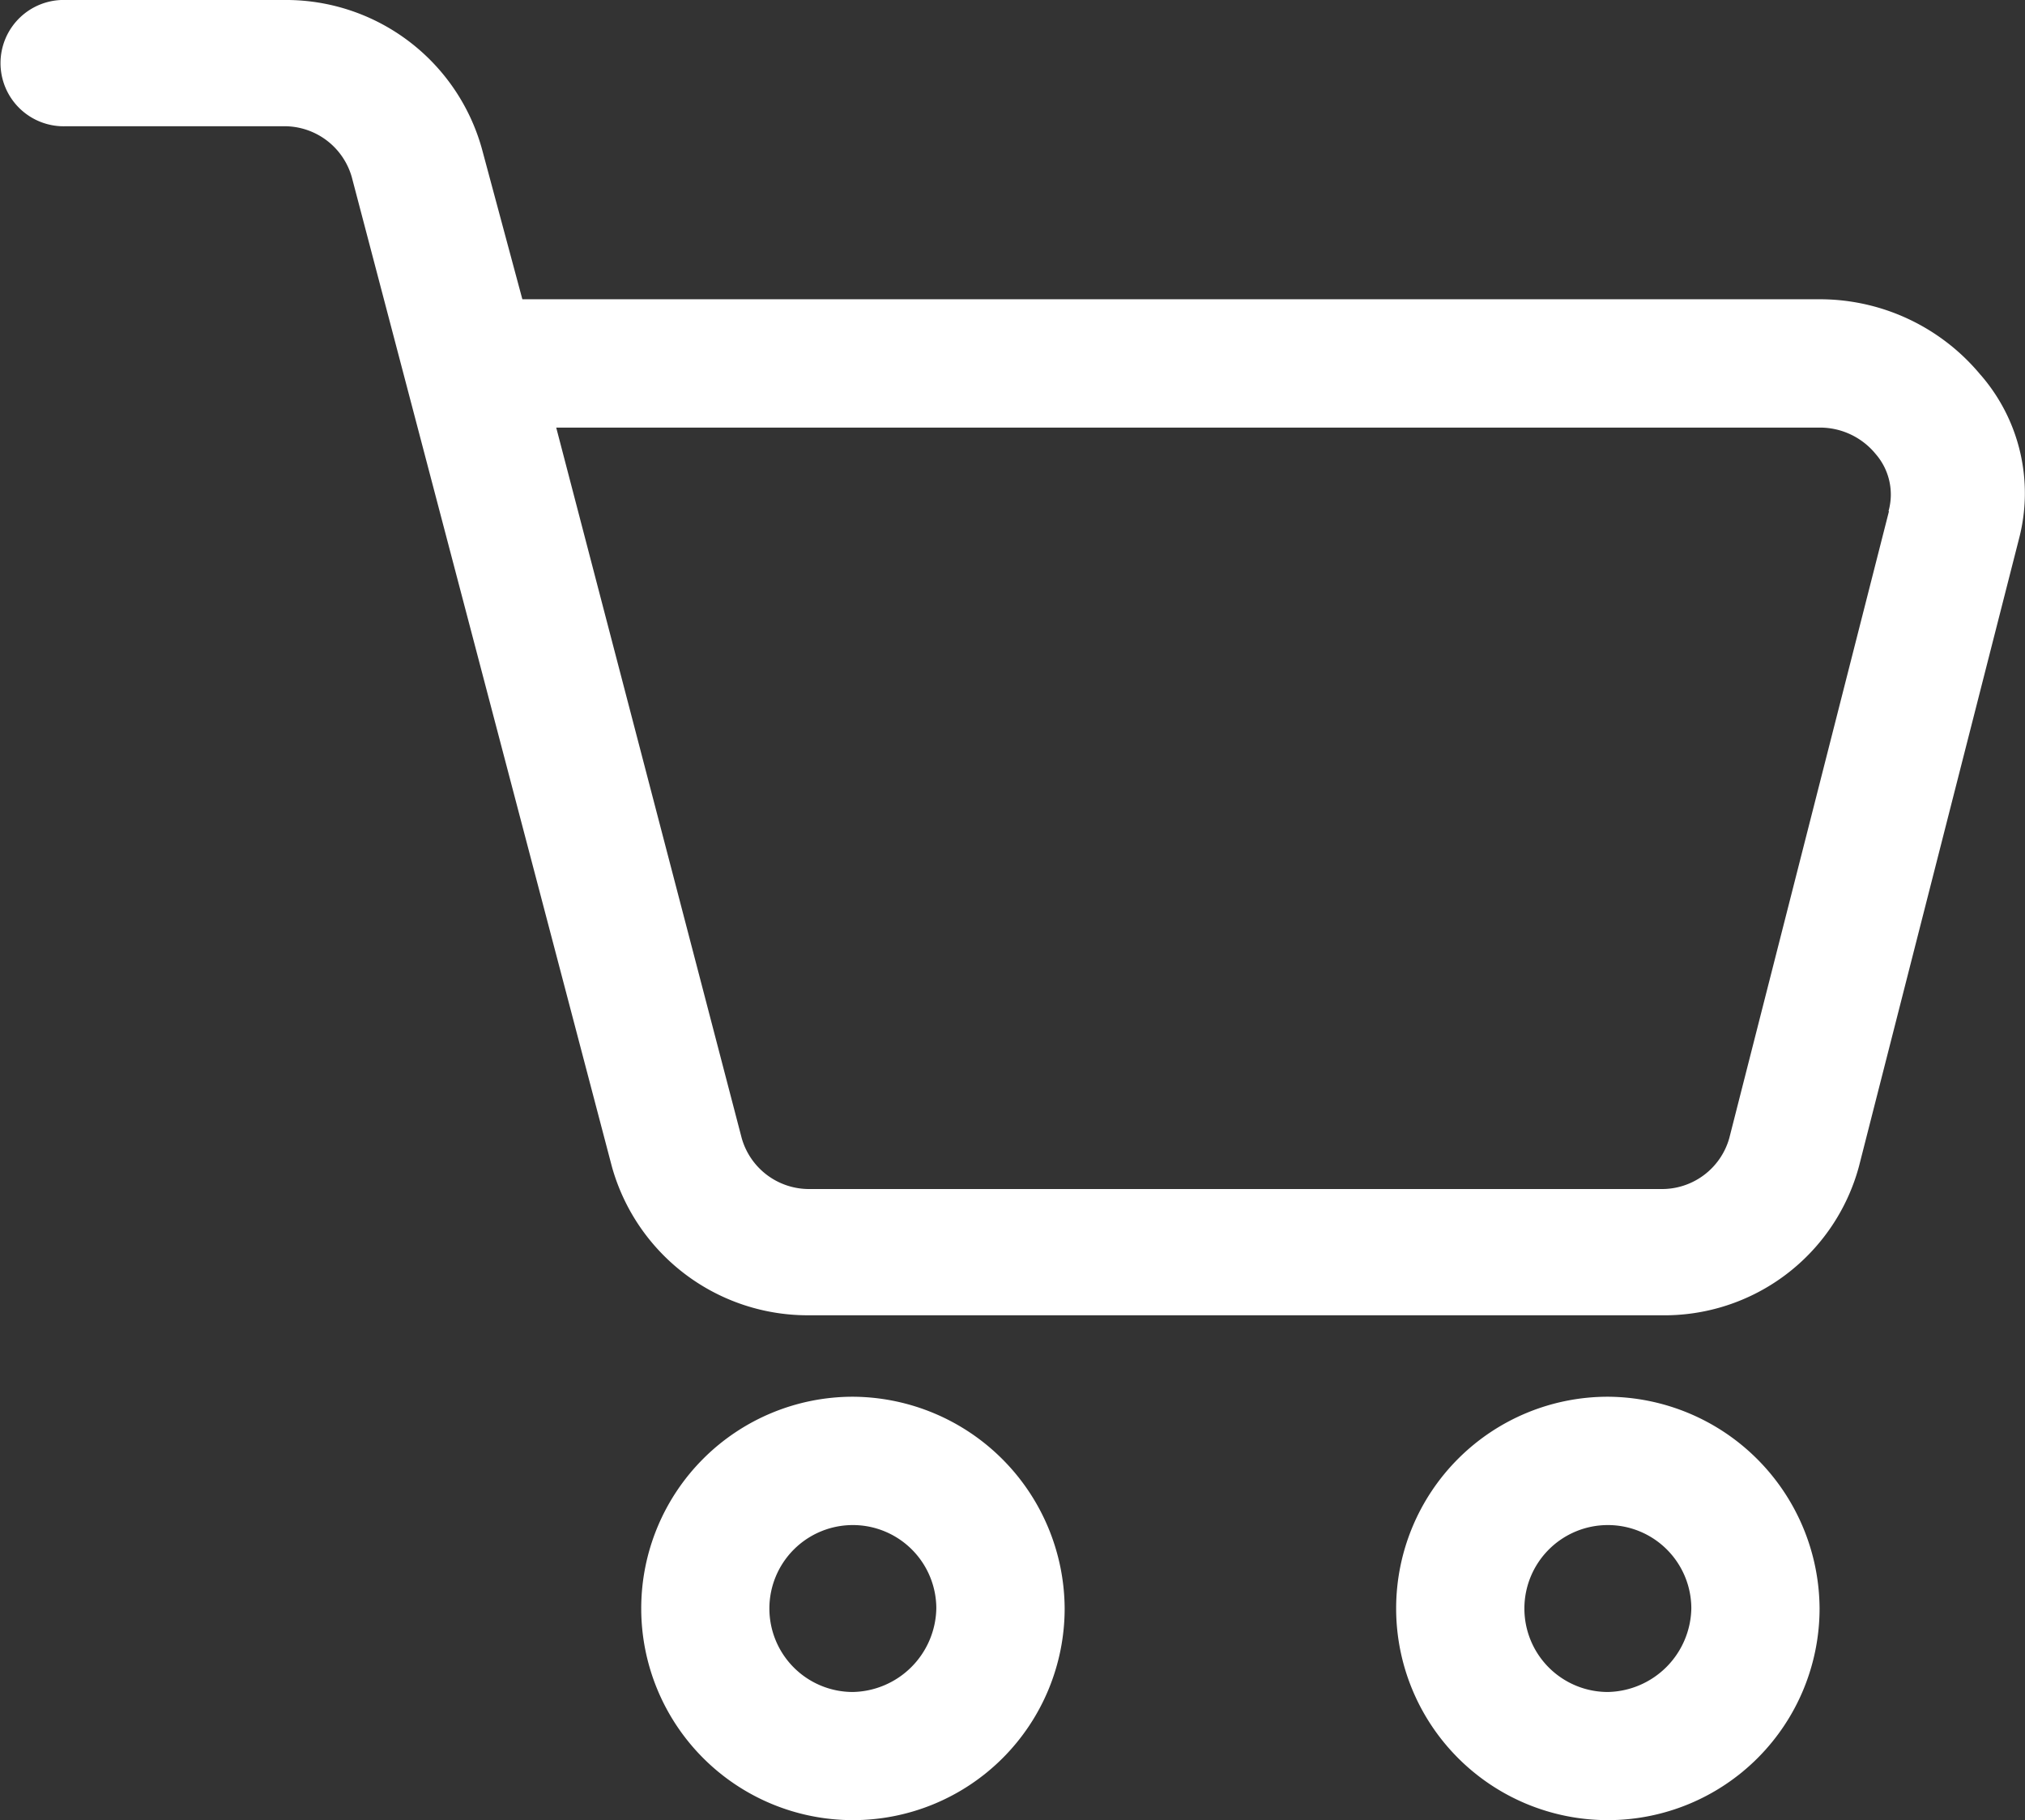
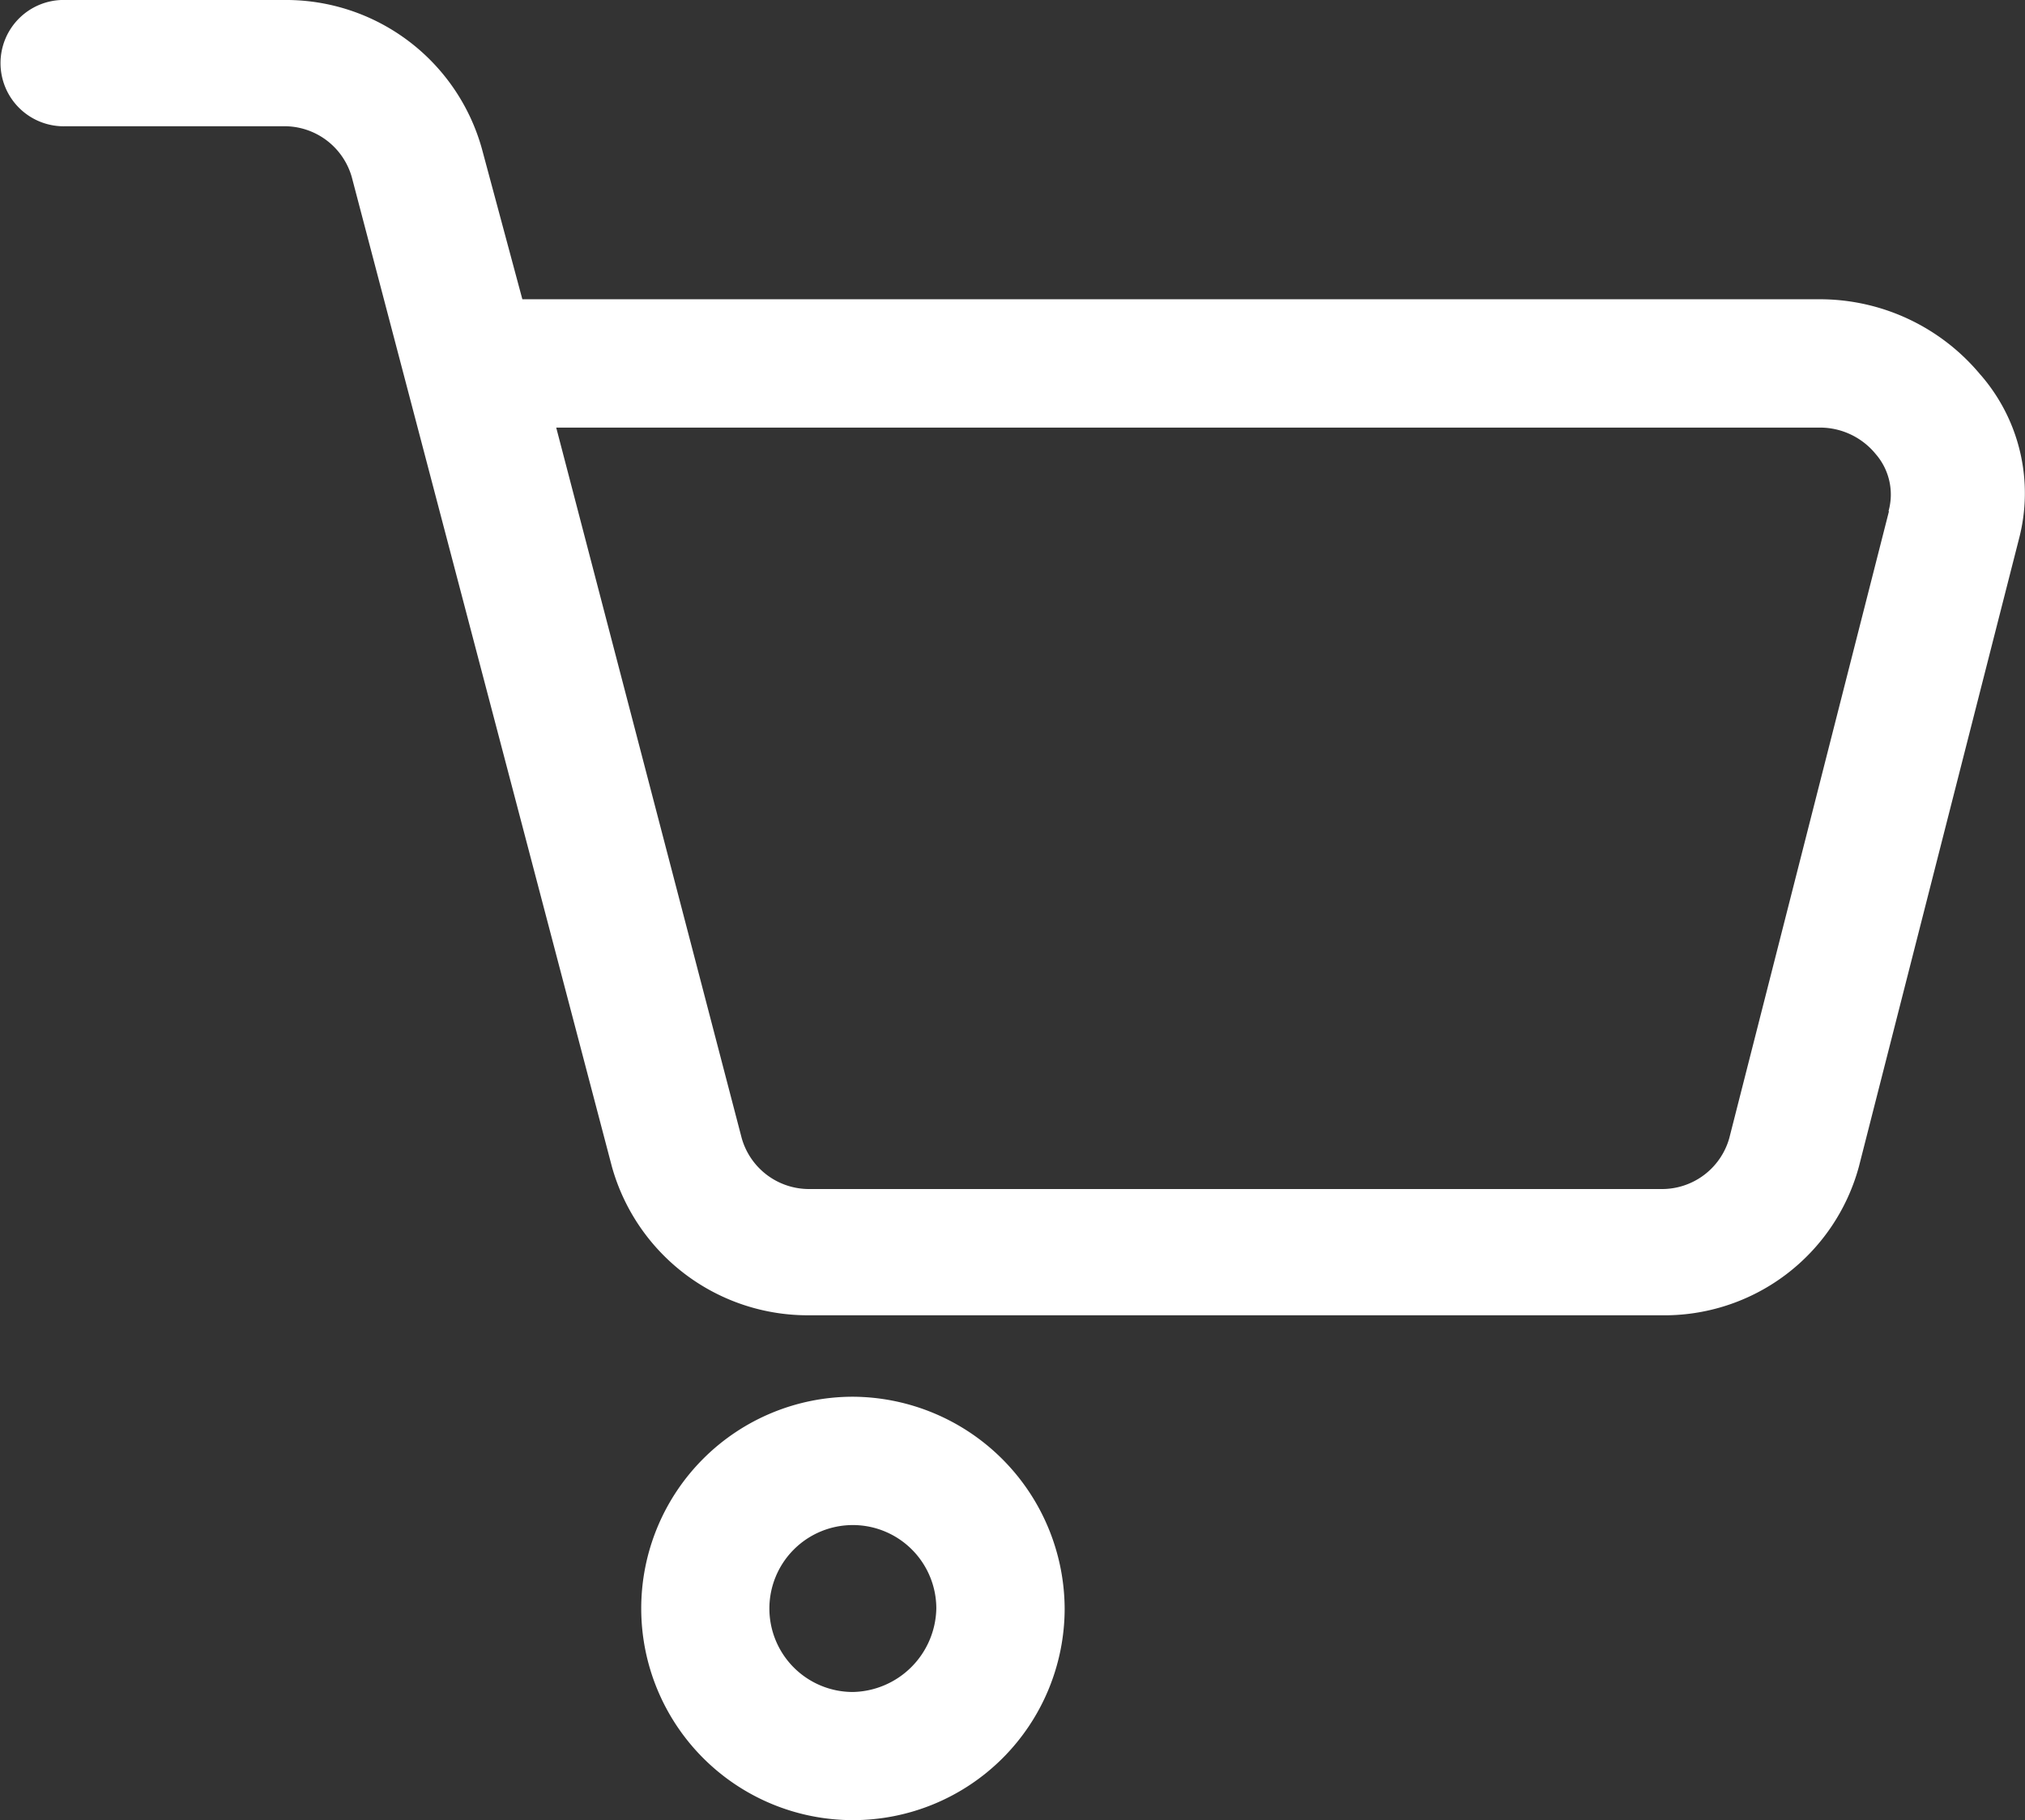
<svg xmlns="http://www.w3.org/2000/svg" class="medium" width="22.248" height="19.999">
  <rect width="100%" height="100%" fill="#333333" stroke="none" />
  <g id="noun-cart-1864278" transform="translate(-84.001 -29.681)" fill="#fff">
    <path id="Path_3583" data-name="Path 3583" d="M105.761 33.8a2.293 2.293 0 00-1.761-.831H89.74l-.445-1.655a2.234 2.234 0 00-2.178-1.633h-2.39a.694.694 0 100 1.387h2.389a.769.769 0 01.75.559L90.724 42.5a2.234 2.234 0 002.176 1.632h9.346a2.214 2.214 0 002.178-1.633l1.757-6.89a1.981 1.981 0 00-.422-1.812zm-1.007 1.5L103 42.186a.768.768 0 01-.75.559H92.9a.769.769 0 01-.75-.559l-2.038-7.807H104a.79.79 0 01.609.291.678.678 0 01.141.626z" />
    <path id="Path_3584" data-name="Path 3584" d="M252.648 413.84a2.326 2.326 0 102.327 2.326 2.339 2.339 0 00-2.327-2.326zm0 3.244a.917.917 0 11.917-.917.936.936 0 01-.917.917z" transform="translate(-159.277 -368.813)" />
-     <path id="Path_3585" data-name="Path 3585" d="M445.288 413.84a2.326 2.326 0 102.326 2.326 2.339 2.339 0 00-2.326-2.326zm0 3.244a.917.917 0 11.917-.917.936.936 0 01-.917.917z" transform="translate(-343.622 -368.813)" />
  </g>
</svg>